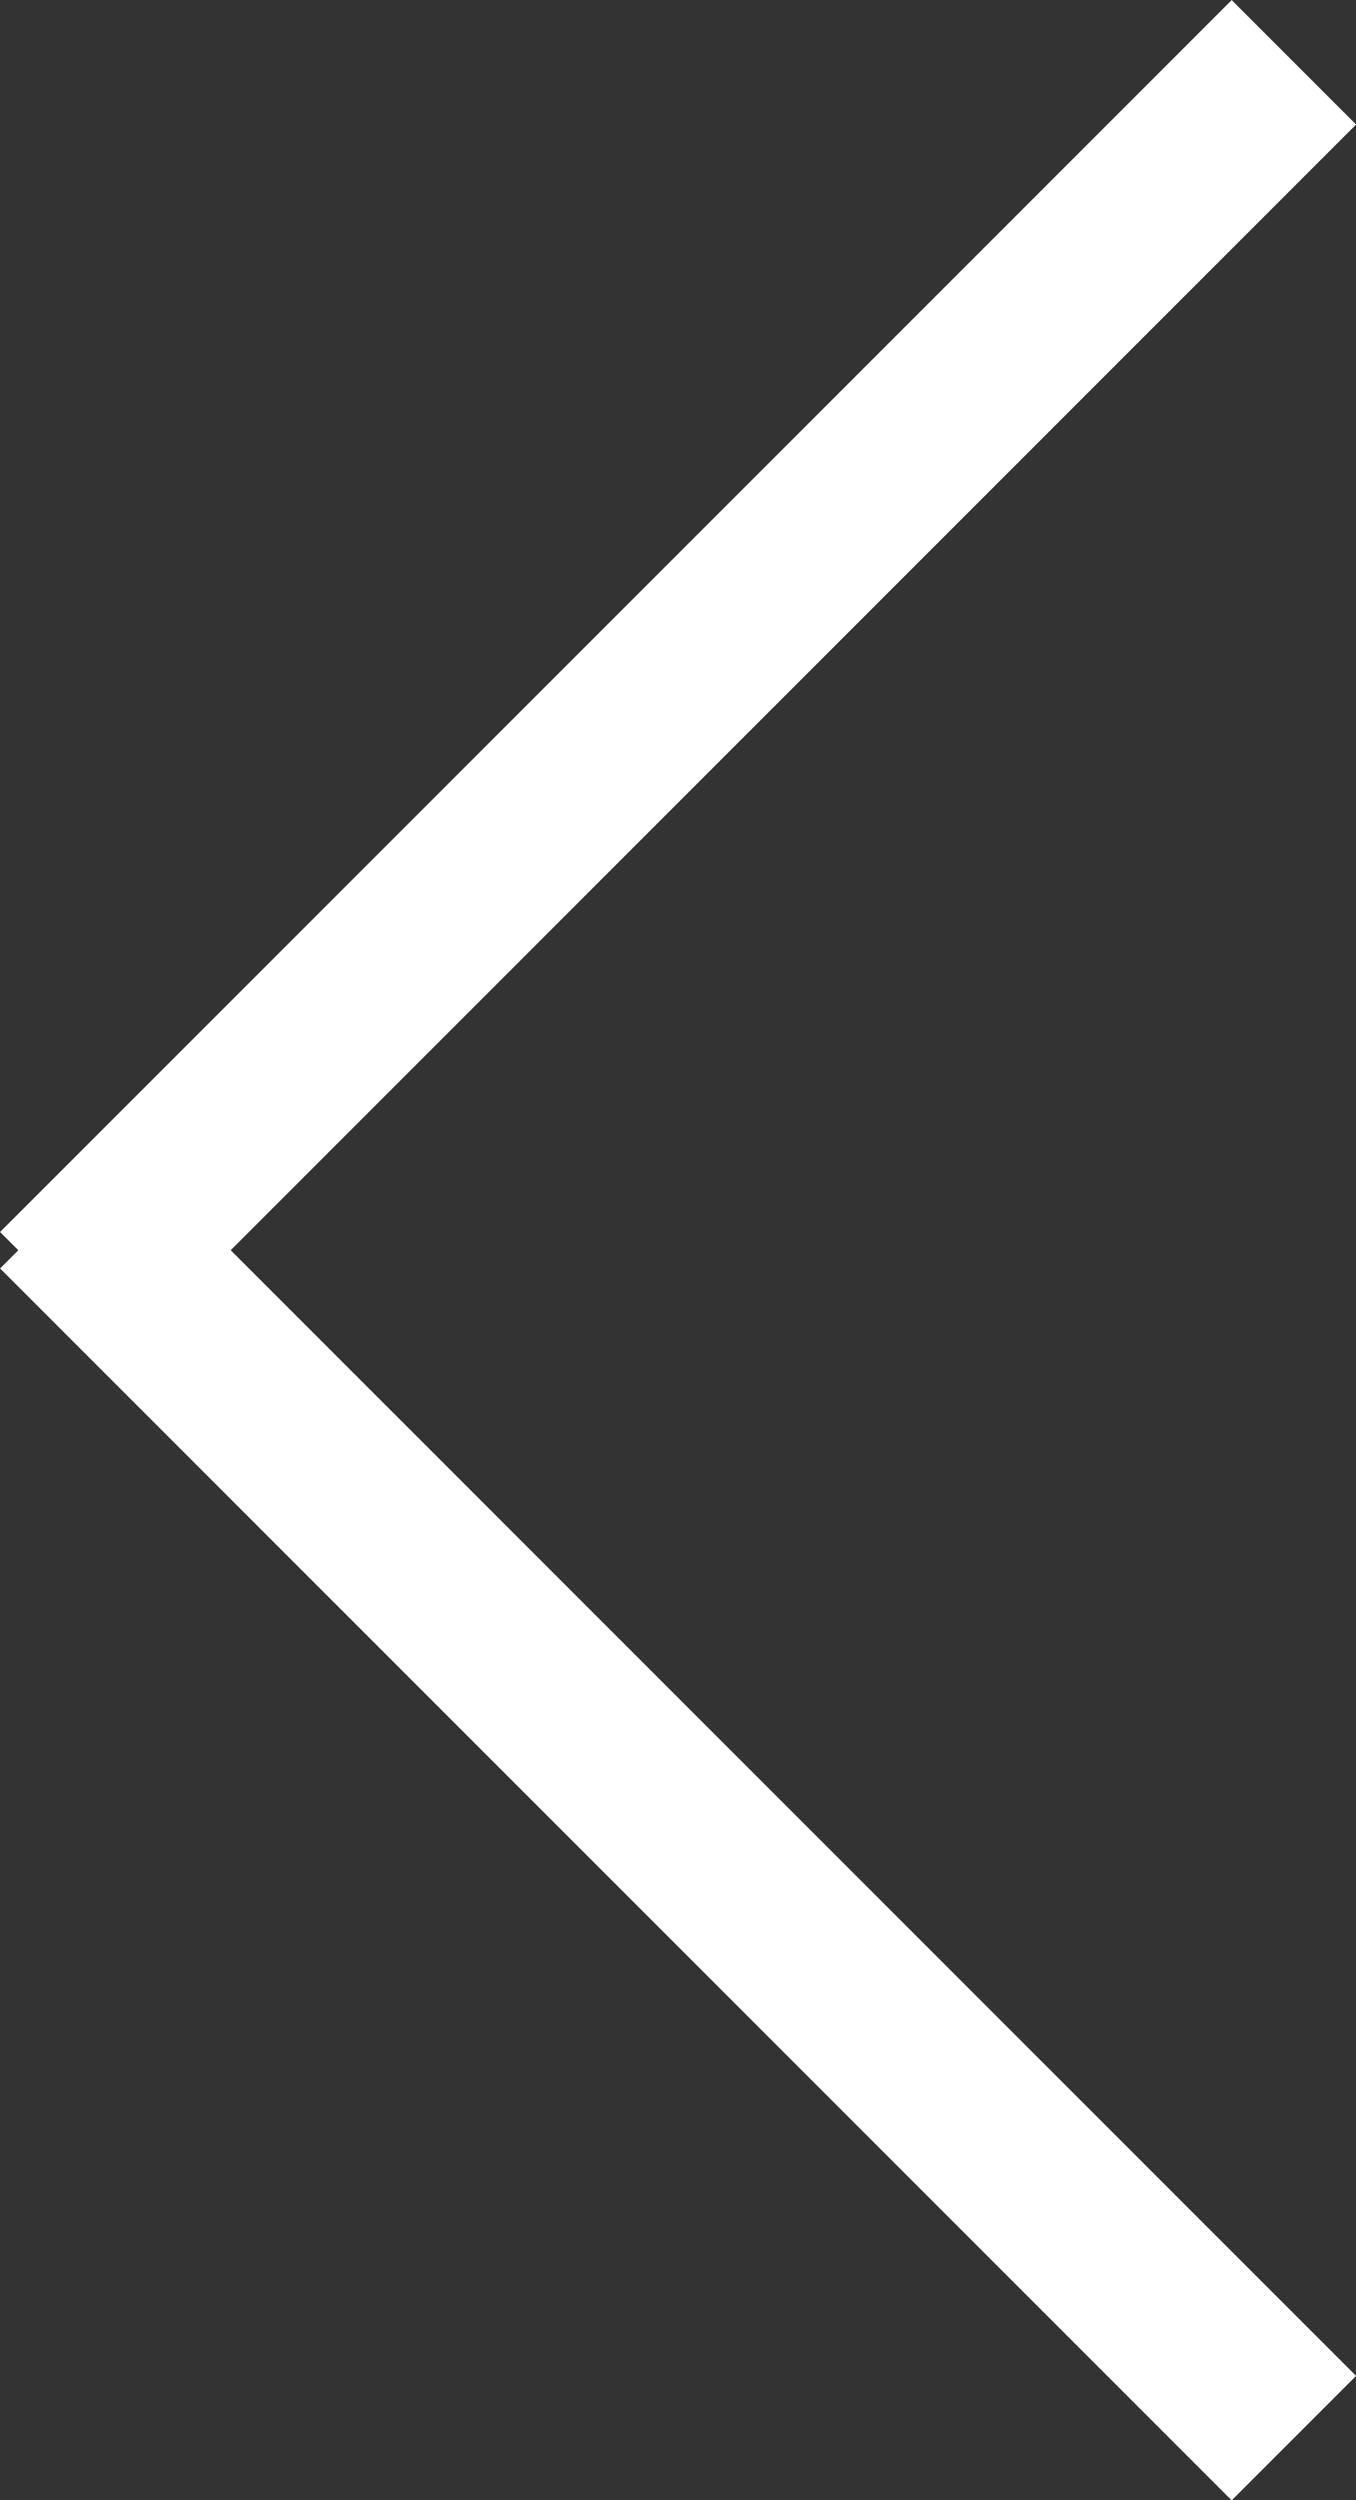
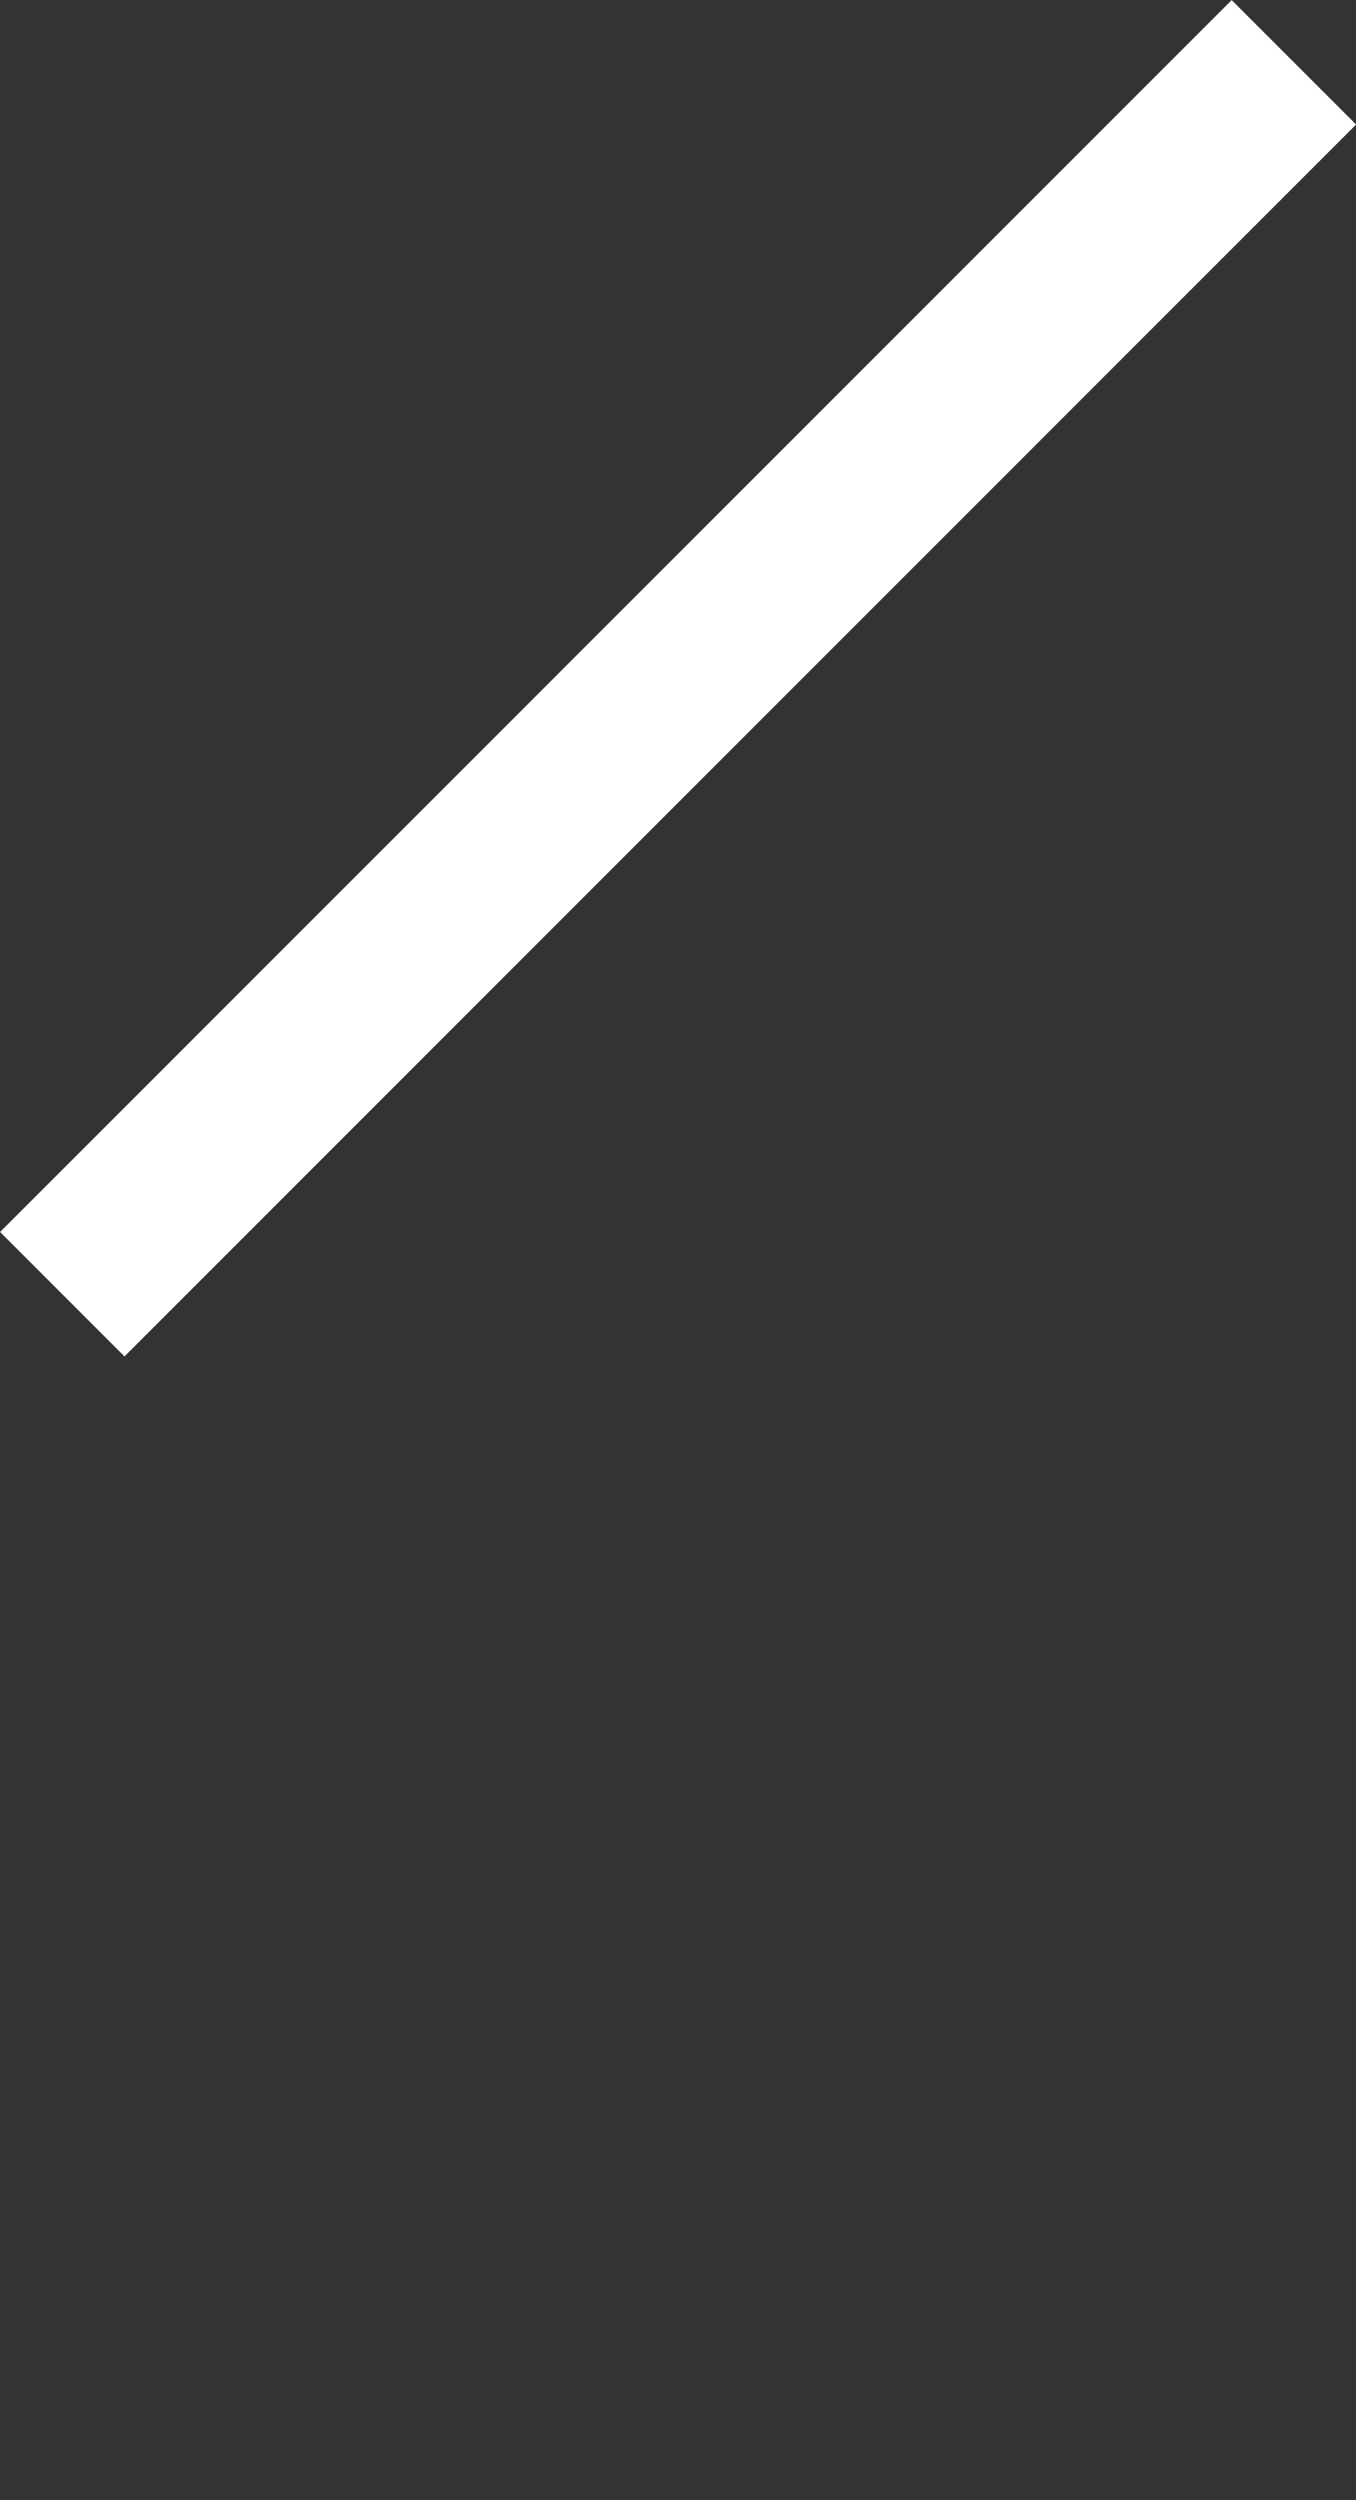
<svg xmlns="http://www.w3.org/2000/svg" width="7.707" height="14.207" viewBox="0 0 7.707 14.207">
  <rect x="0" y="0" width="7.707" height="14.207" fill="#333333" stroke="none" />
  <g transform="translate(7.354 13.854) rotate(180)">
-     <line x2="7" y2="7" fill="none" stroke="#fff" stroke-width="1" />
    <line x1="7" y2="7" transform="translate(0 6.5)" fill="none" stroke="#fff" stroke-width="1" />
  </g>
</svg>